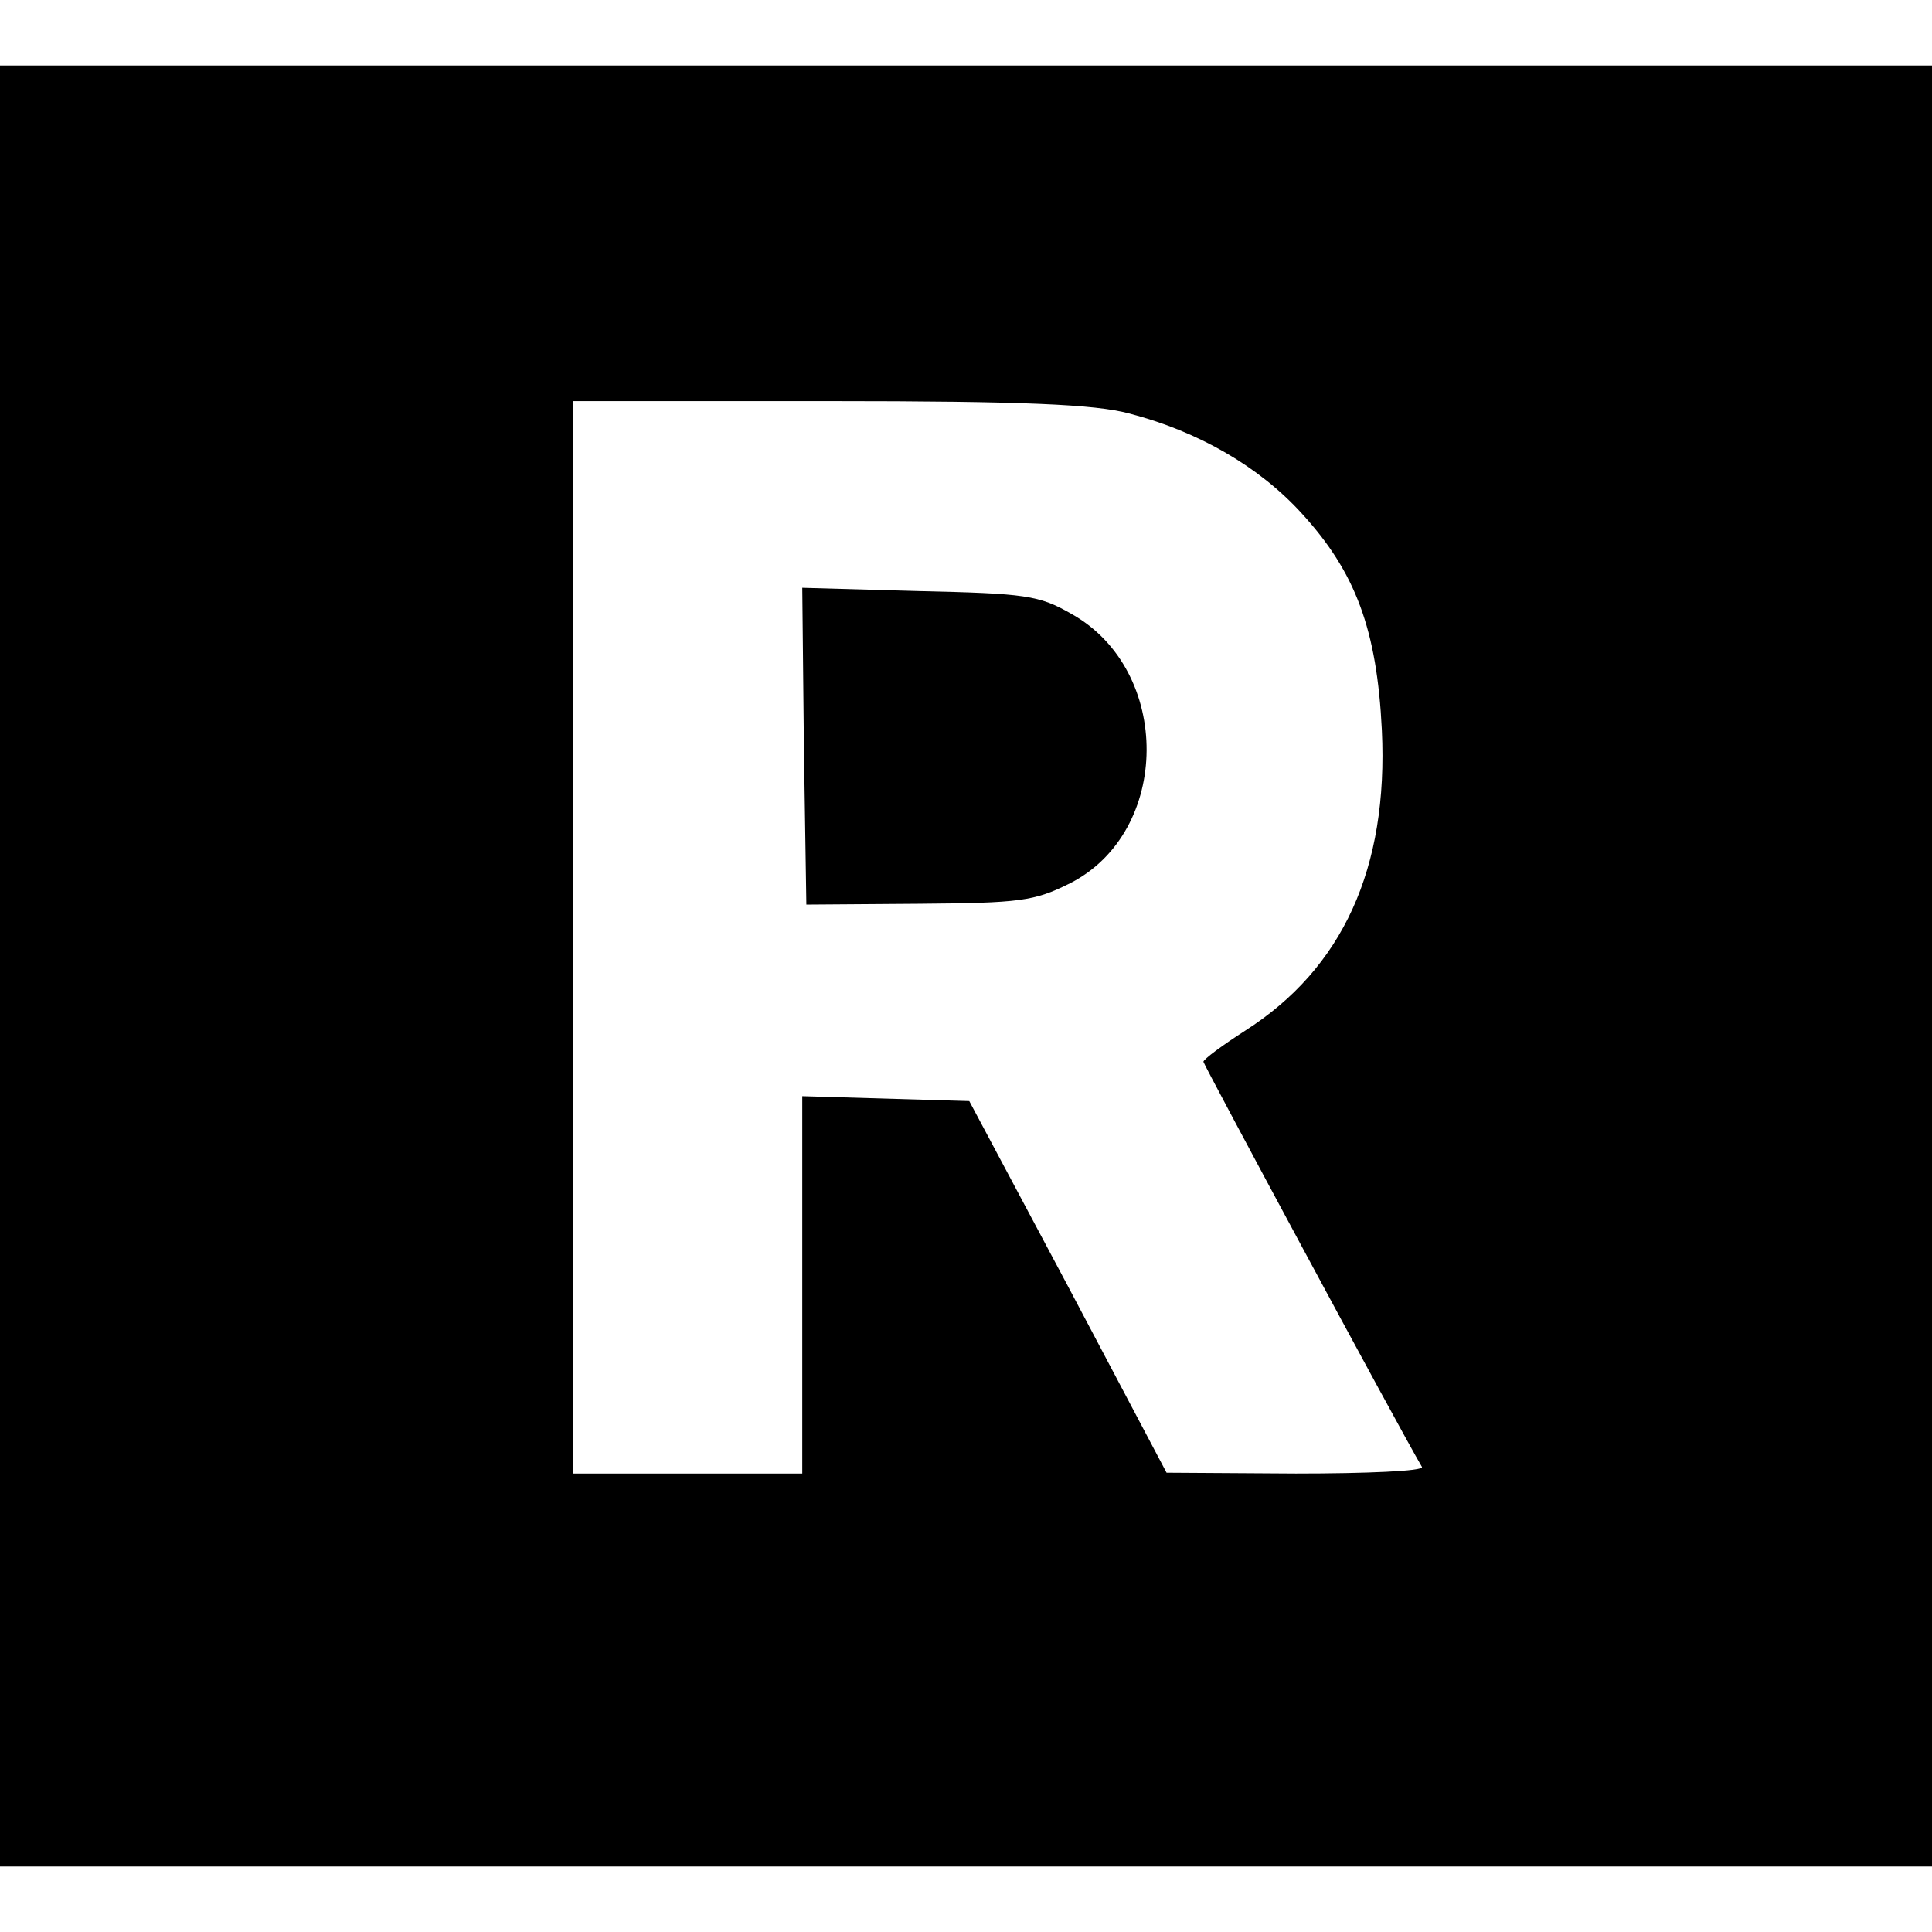
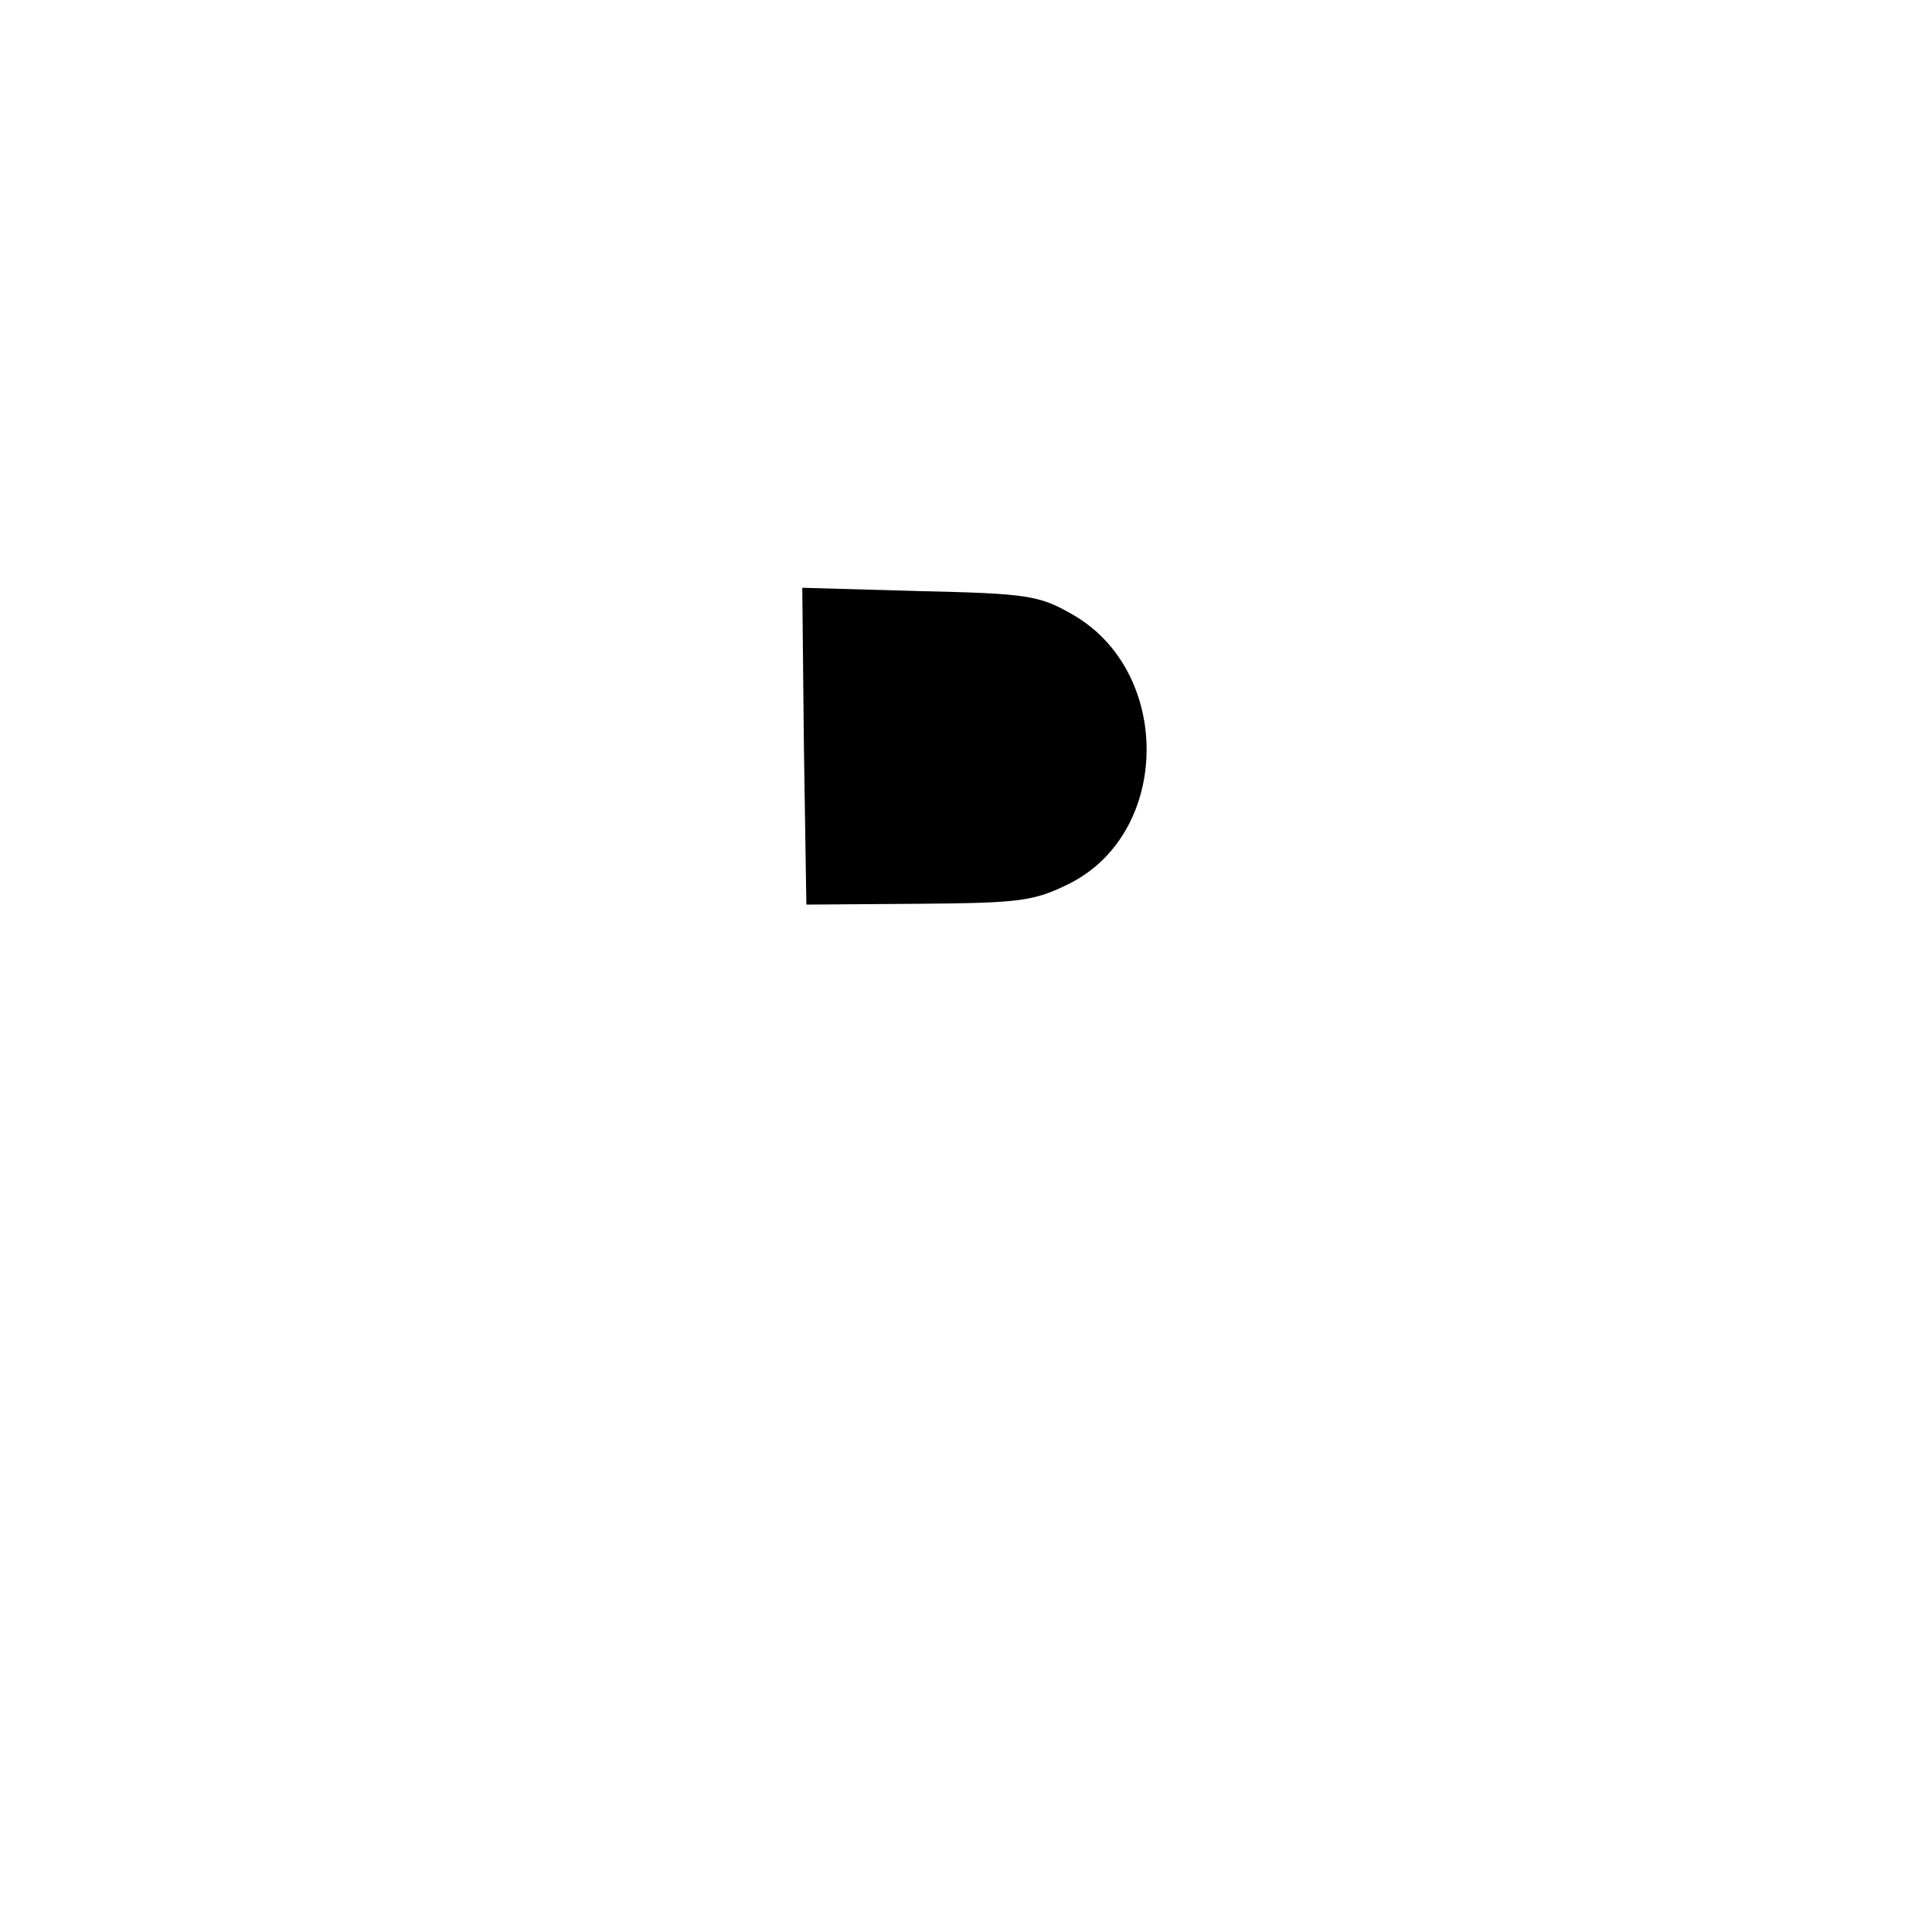
<svg xmlns="http://www.w3.org/2000/svg" version="1.0" width="236pt" height="236pt" viewBox="0 0 236 236" preserveAspectRatio="xMidYMid meet">
  <g transform="translate(0,236) scale(0.1,-0.1)" fill="#000000" stroke="none">
-     <path d="M0 1180 l0 -1100 1180 0 1180 0 0 1100 0 1100 -1180 0 -1180 0 0 -1100z m1379 675 c85 -22 159 -65 211 -122 66 -72 92 -142 98 -265 8 -169 -48 -291 -167 -367 -28 -18 -51 -35 -51 -38 0 -3 236 -442 267 -495 2 -5 -67 -8 -154 -8 l-158 1 -120 227 -121 227 -102 3 -102 3 0 -231 0 -230 -140 0 -140 0 0 655 0 655 313 0 c238 0 325 -4 366 -15z" />
    <path d="M982 1448 l3 -193 137 1 c124 1 141 3 185 25 124 63 125 260 2 329 -40 23 -56 25 -187 28 l-142 4 2 -194z" />
  </g>
</svg>